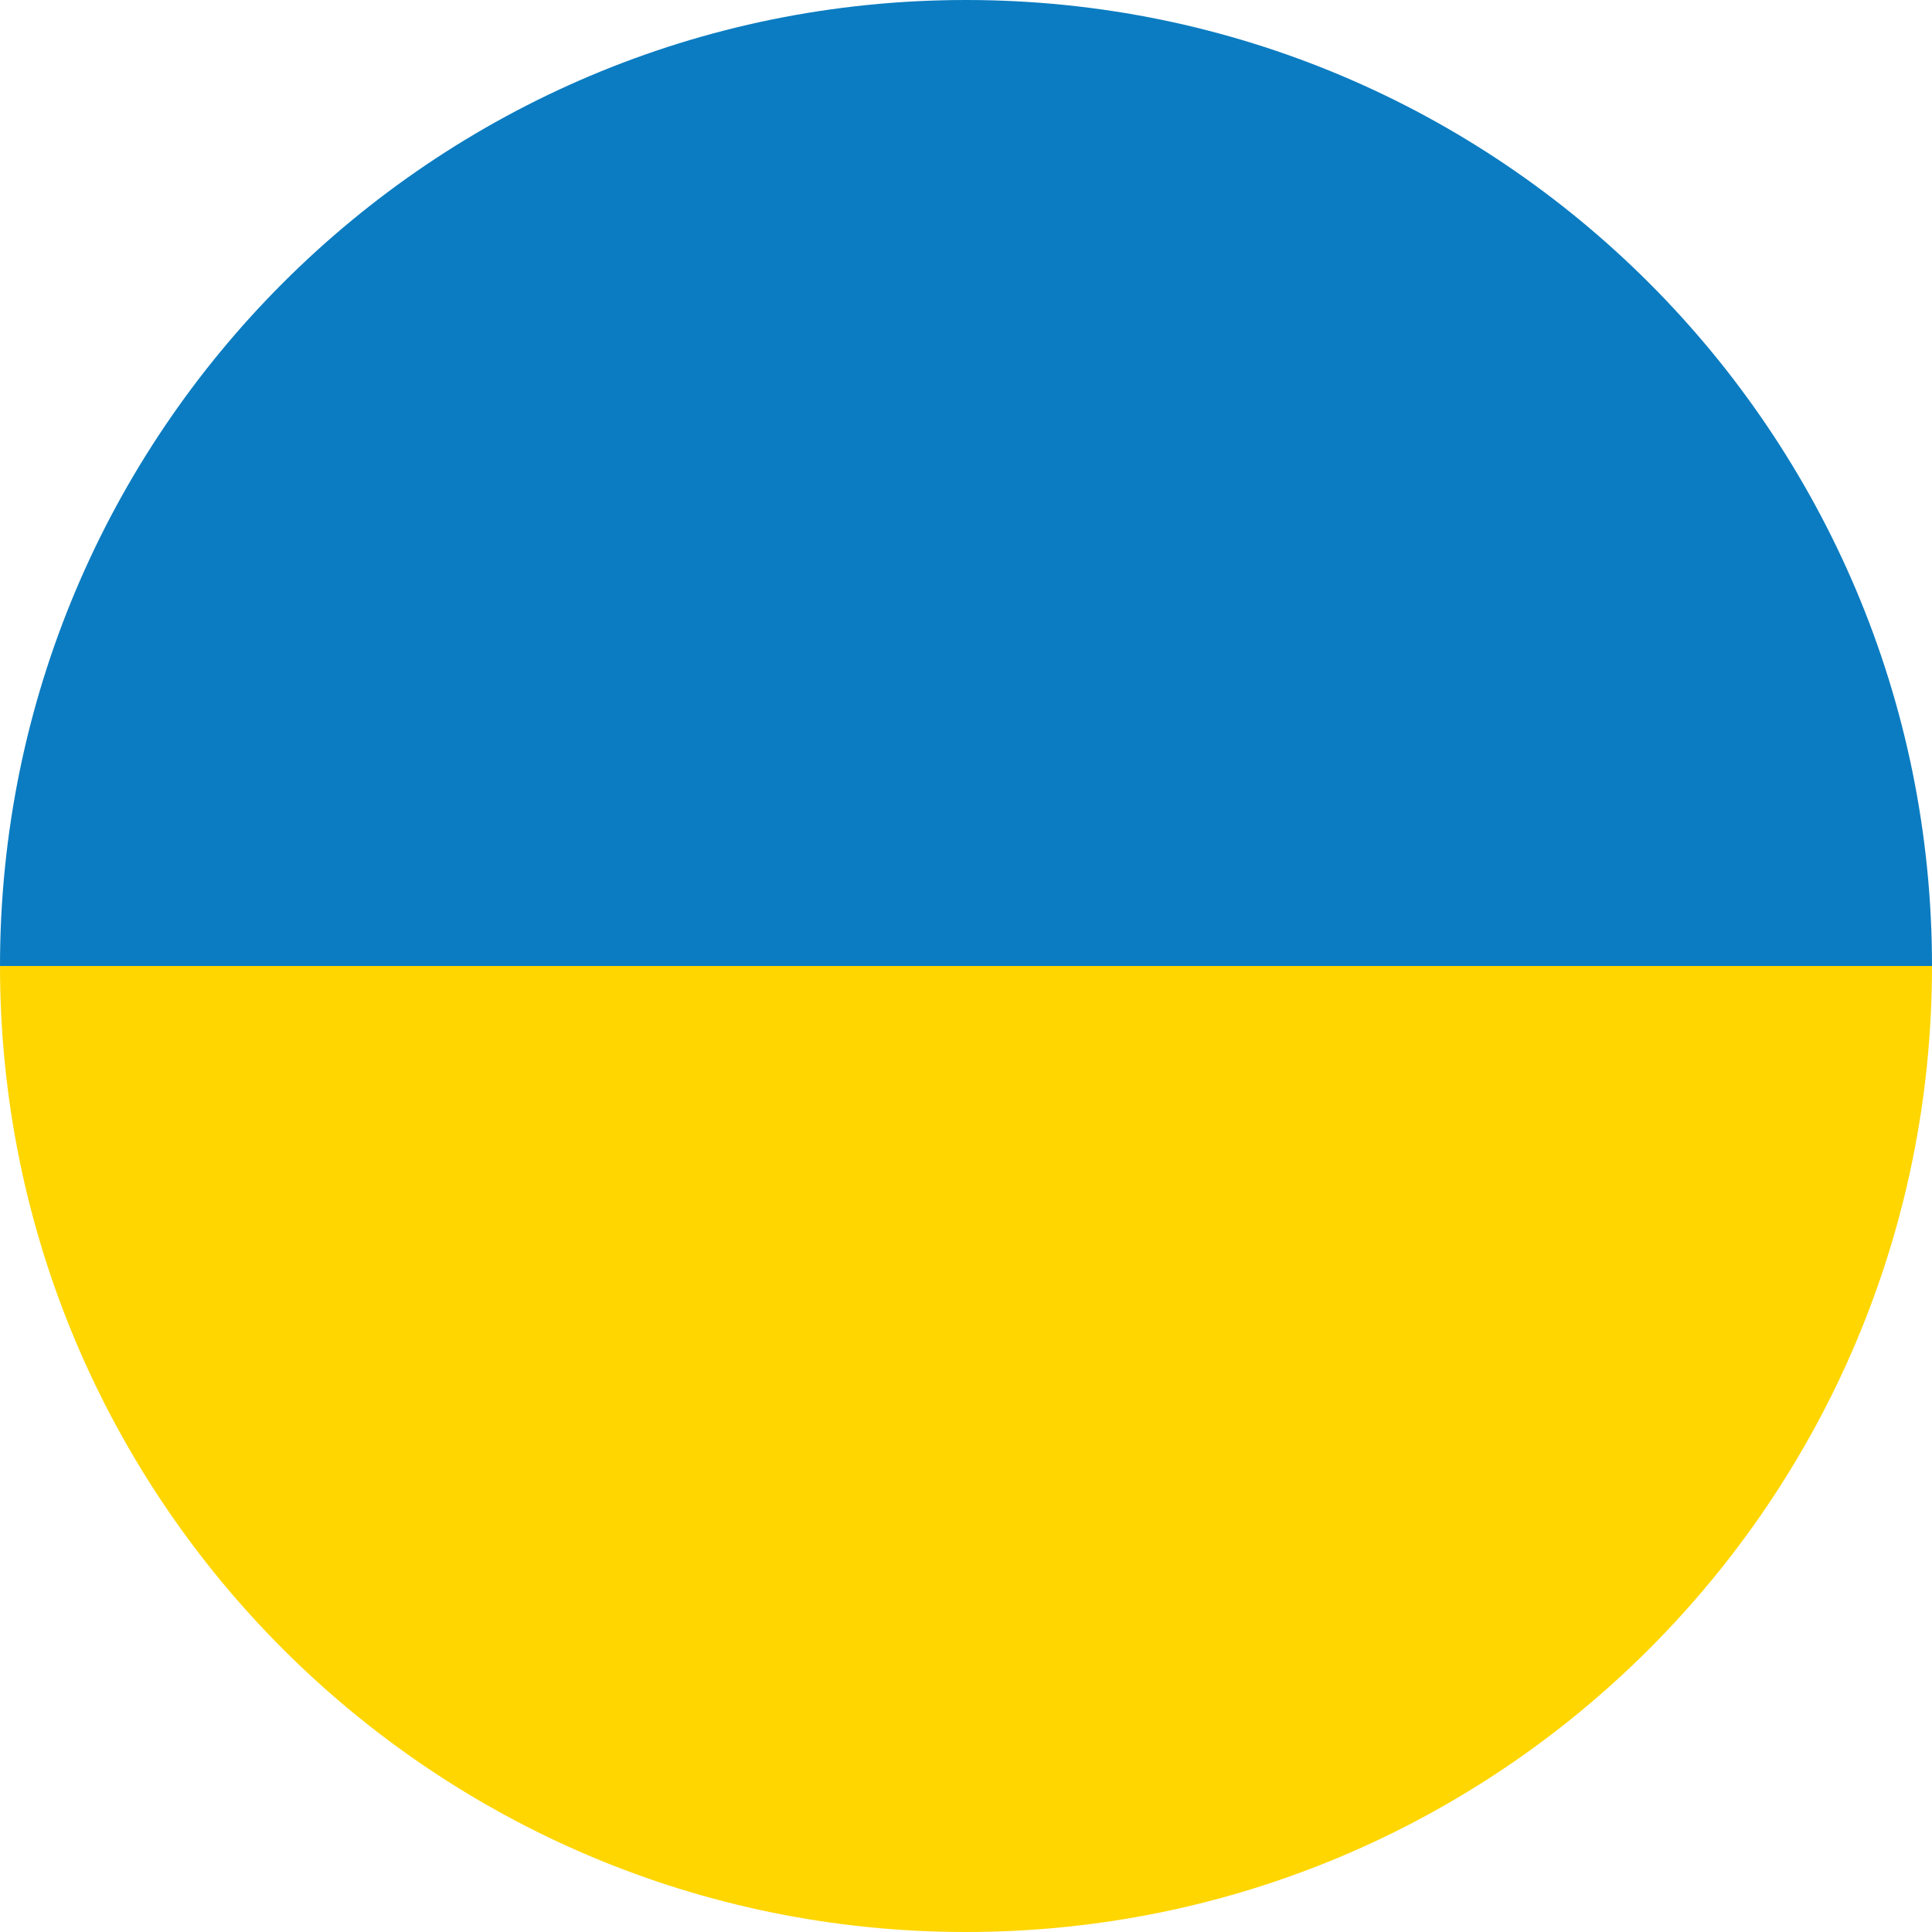
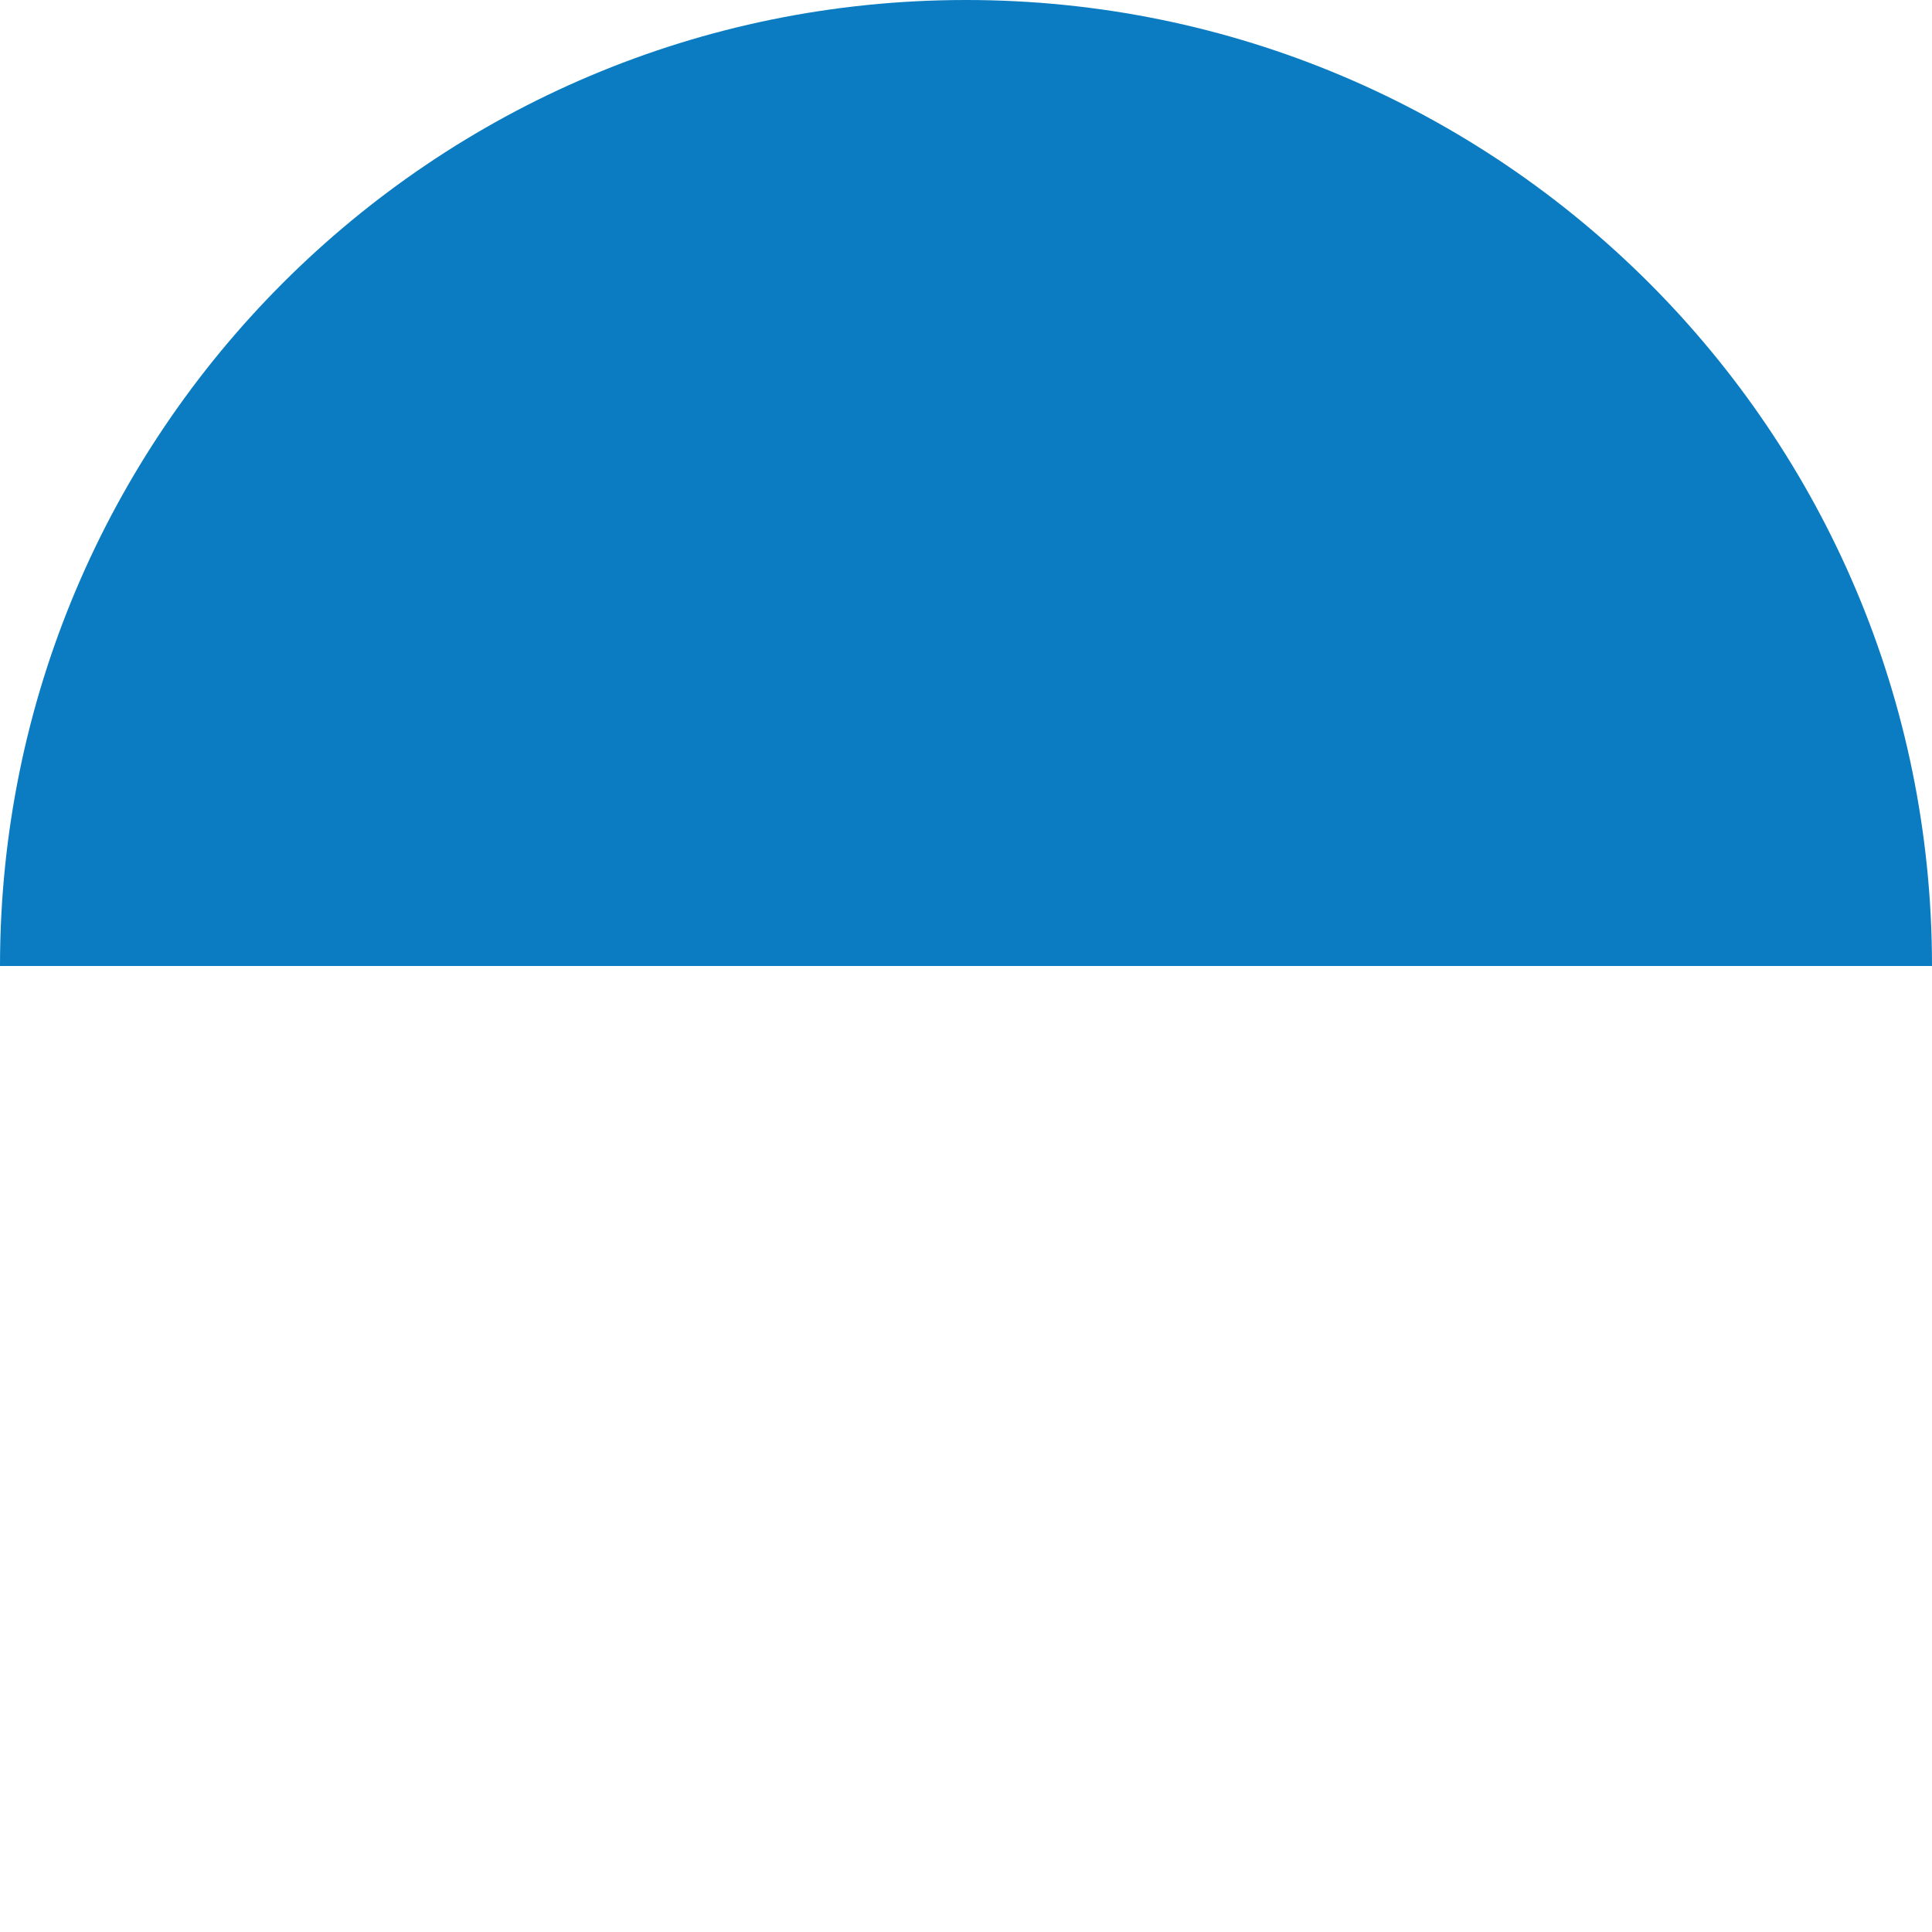
<svg xmlns="http://www.w3.org/2000/svg" width="32" height="32" viewBox="0 0 32 32" fill="none">
  <path d="M0 16C0 7.163 7.163 0 16 0C24.837 0 32 7.163 32 16H0Z" fill="#0B7CC1" />
-   <path d="M0 16H32C32 24.837 24.837 32 16 32C7.163 32 0 24.837 0 16Z" fill="#FFD600" />
</svg>